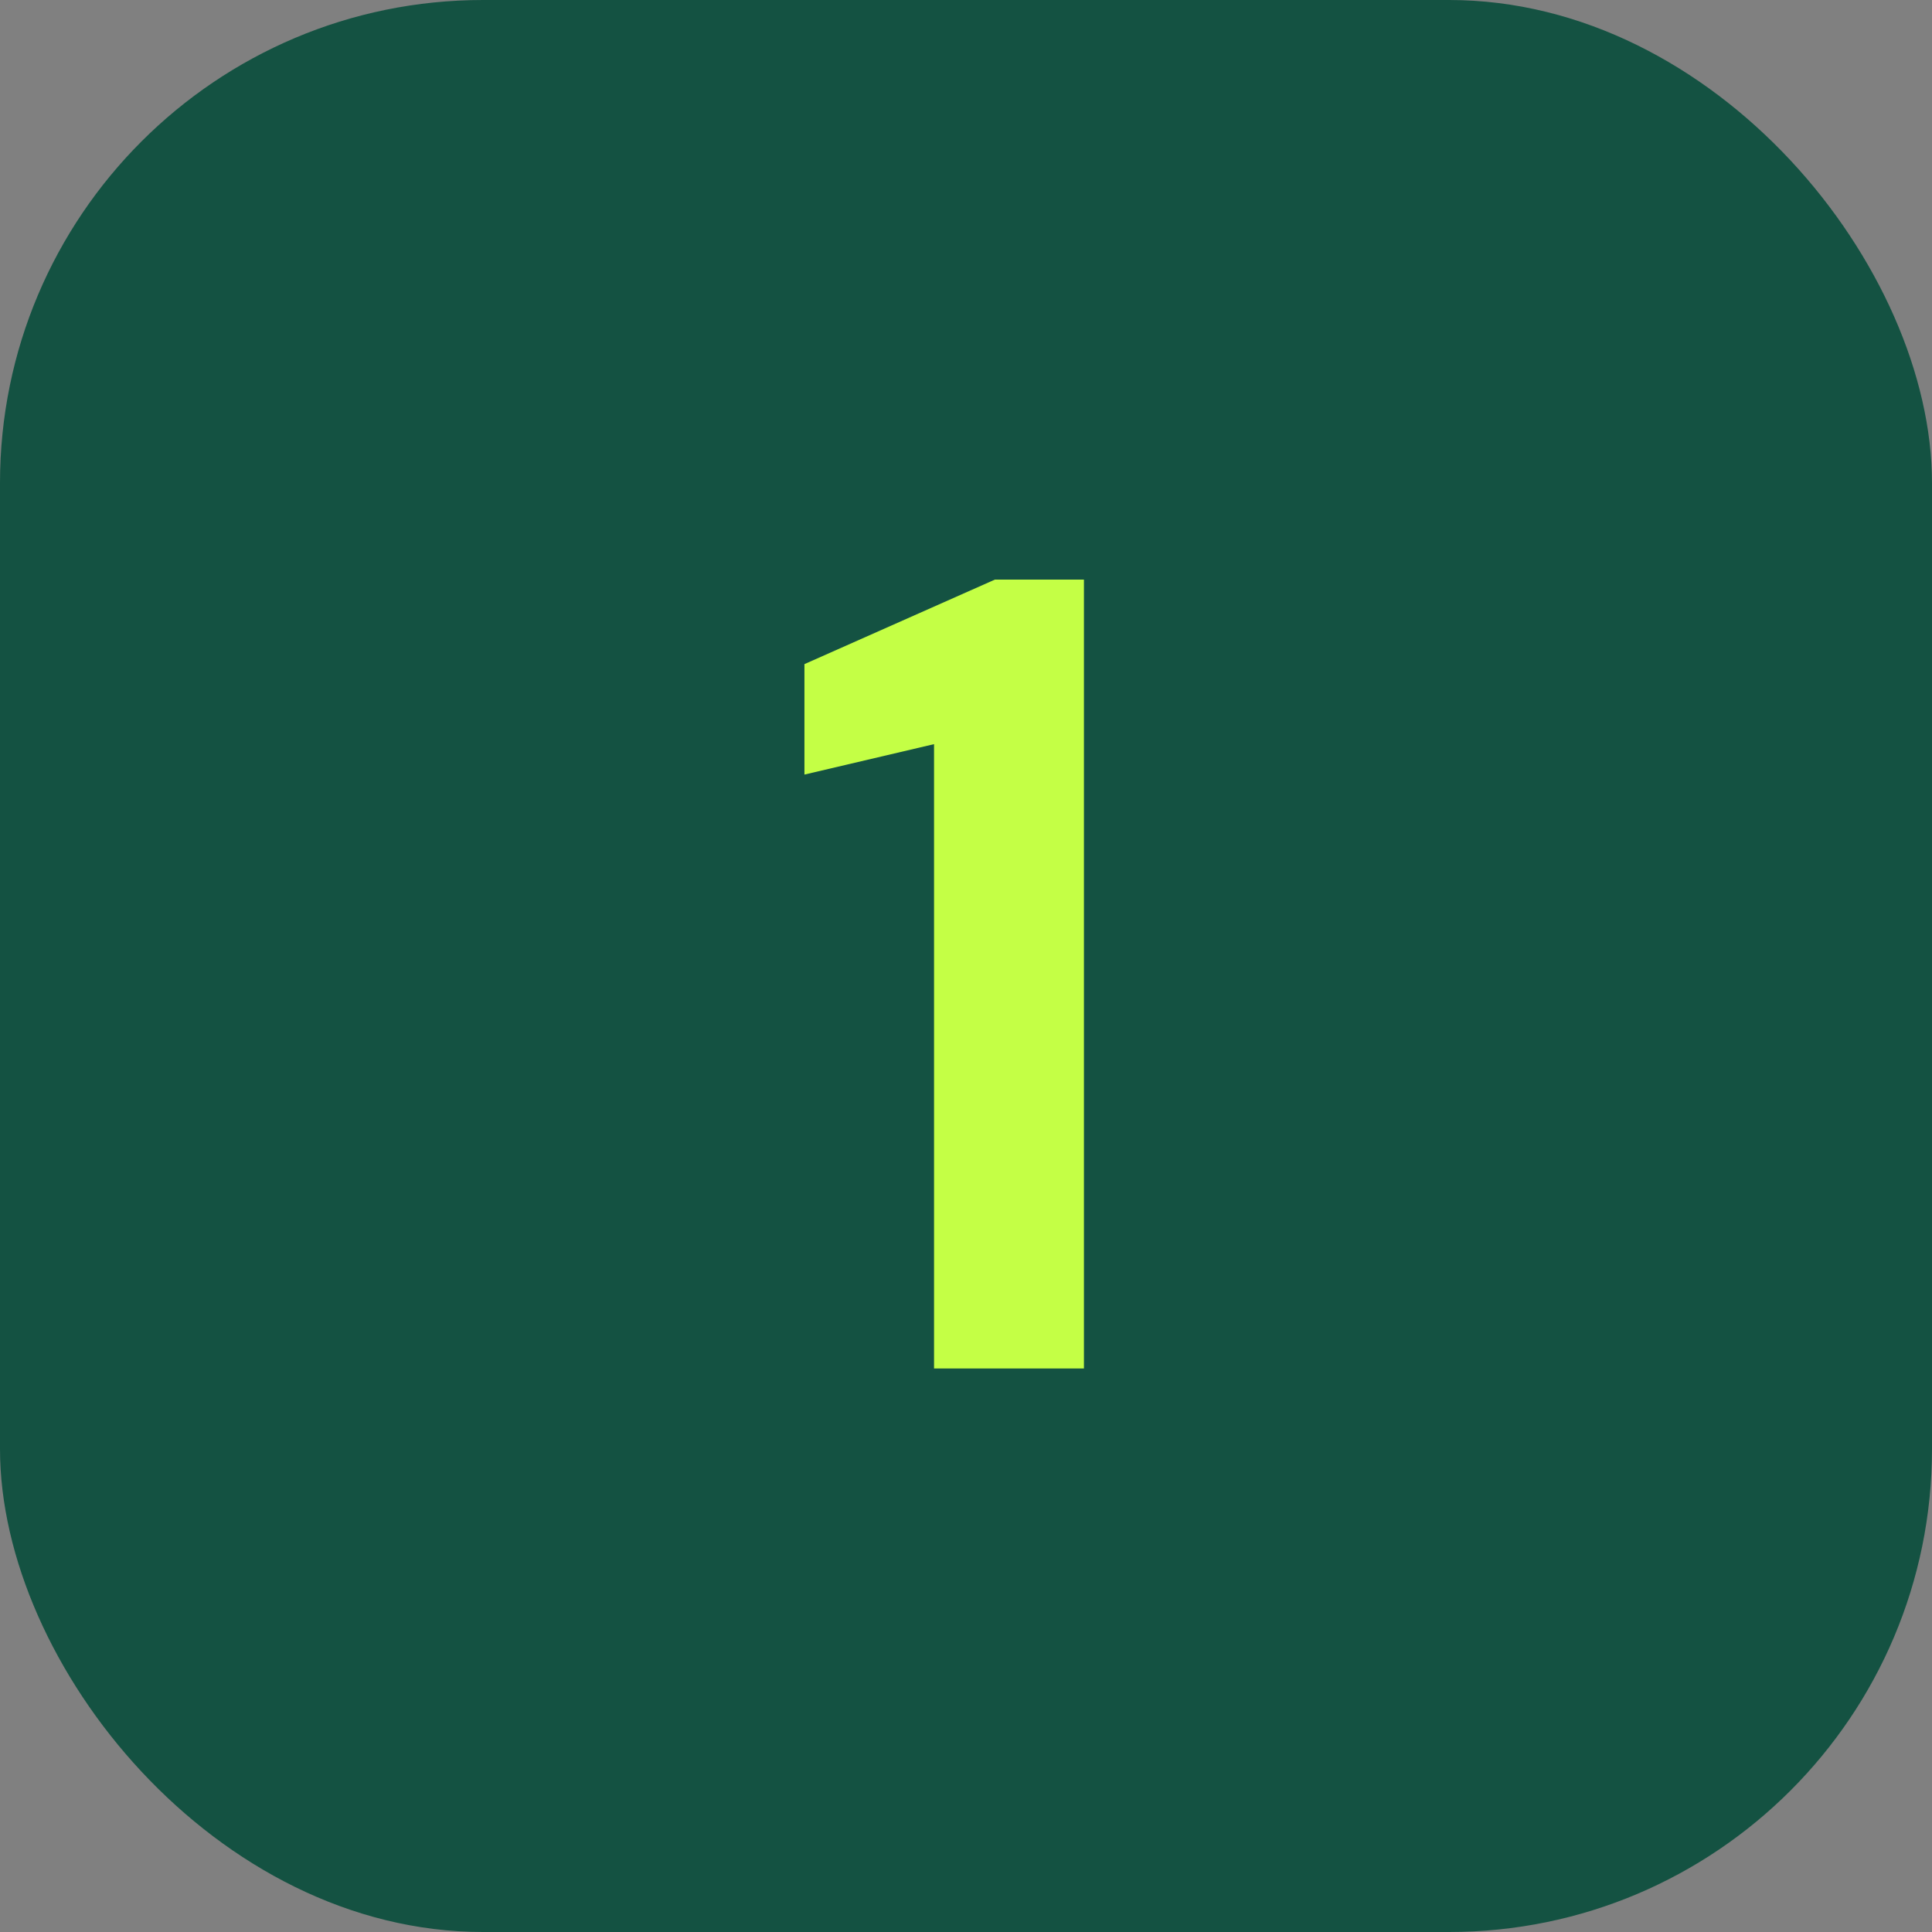
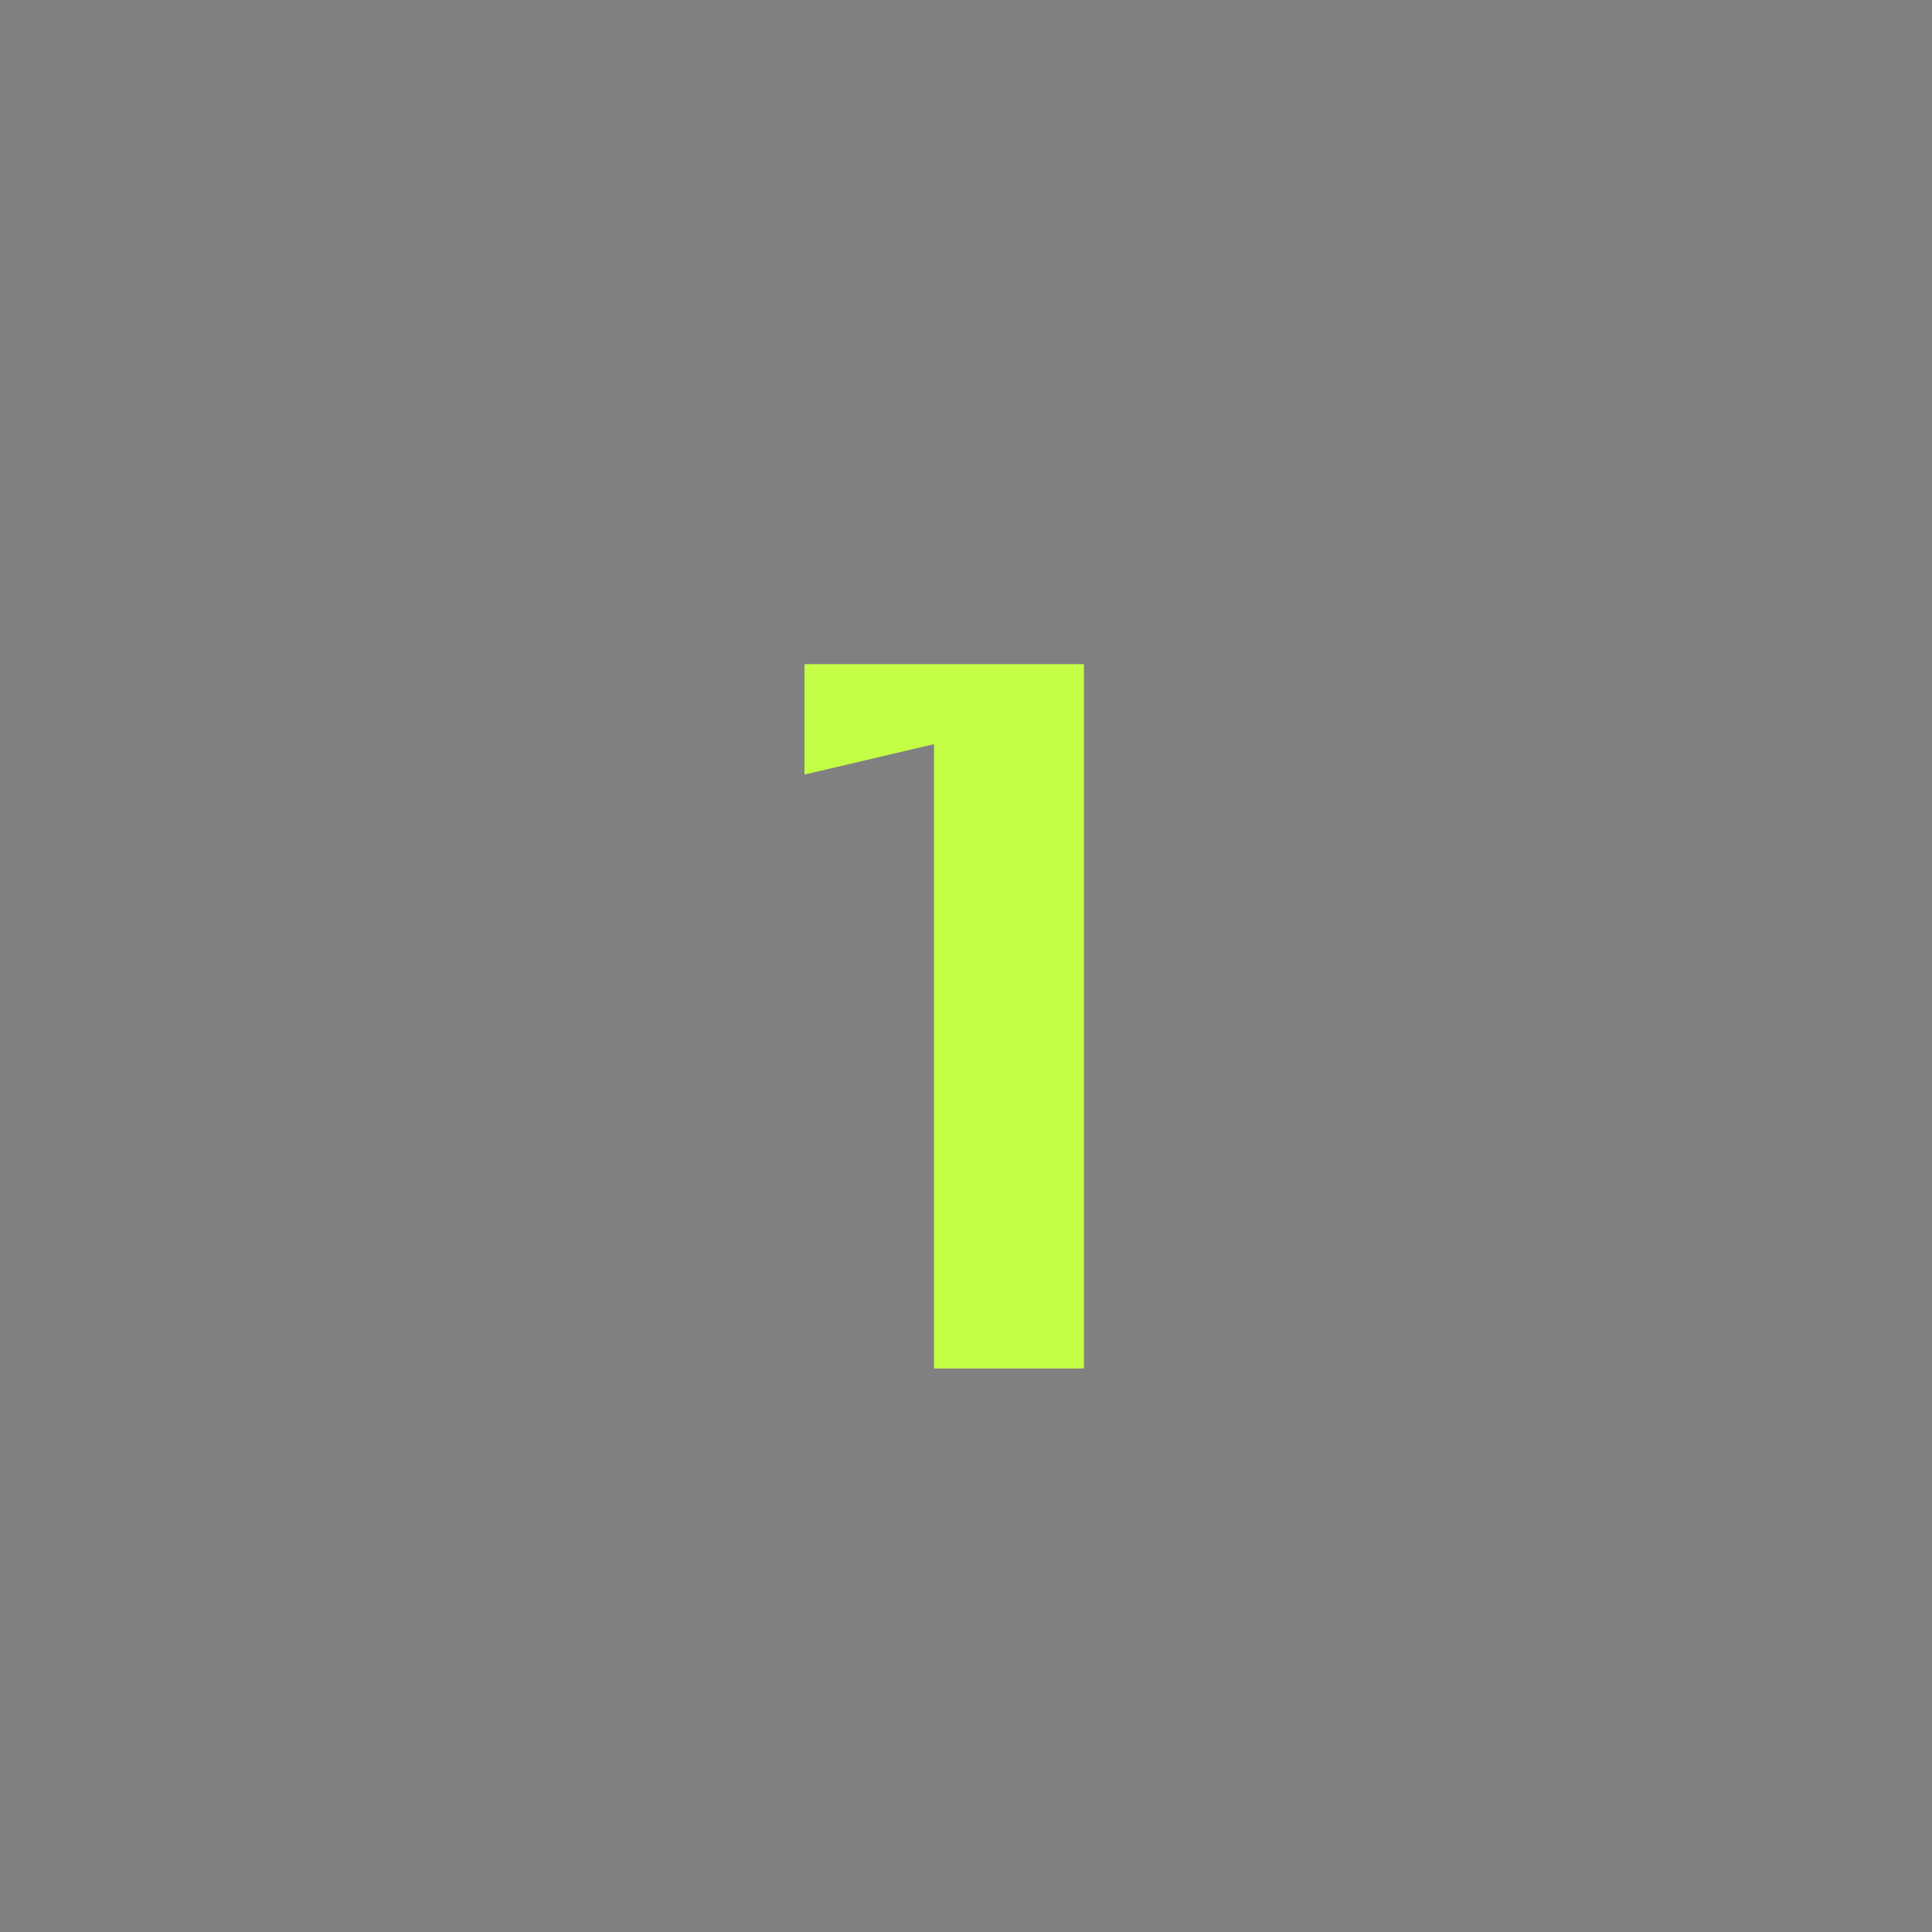
<svg xmlns="http://www.w3.org/2000/svg" width="48" height="48" viewBox="0 0 48 48" fill="none">
  <rect x="0" y="0" width="48" height="48" fill="#808080" stroke="none" />
-   <rect width="48" height="48" rx="12" fill="#145242" />
-   <path d="M23.206 34V18.488L19.986 19.244V16.5L24.718 14.4H26.93V34H23.206Z" fill="#C4FF45" />
+   <path d="M23.206 34V18.488L19.986 19.244V16.5H26.93V34H23.206Z" fill="#C4FF45" />
</svg>